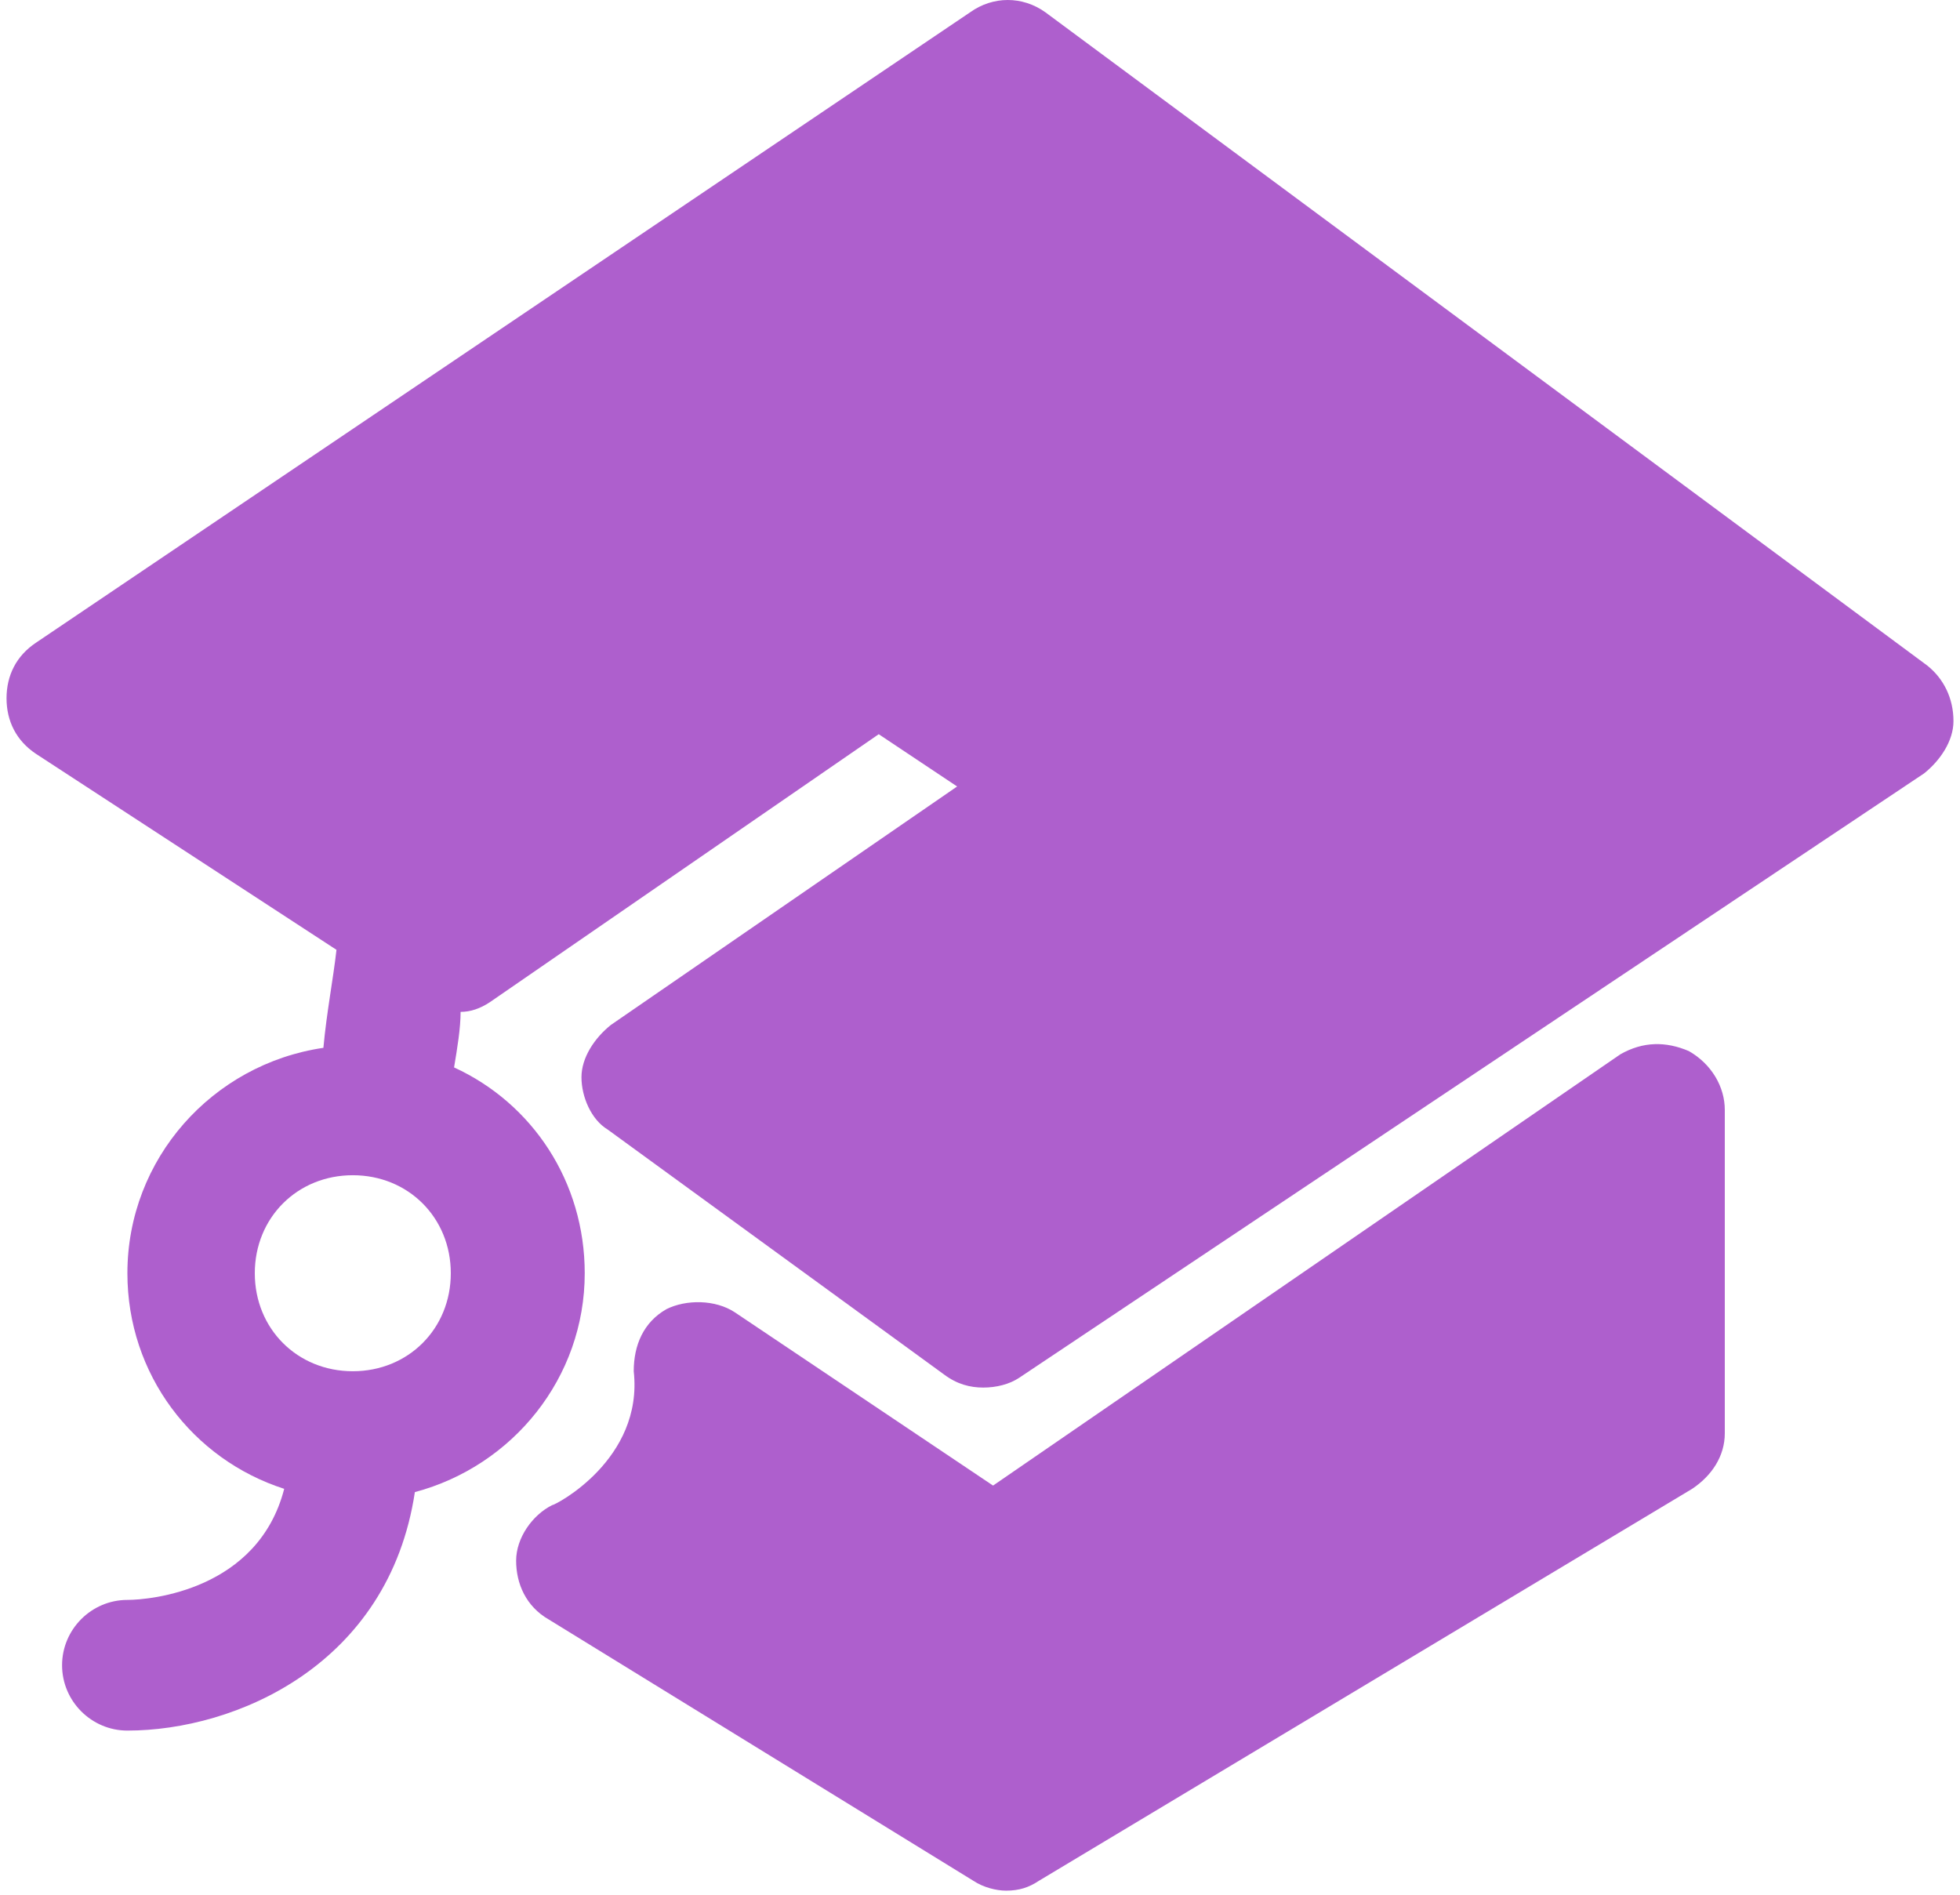
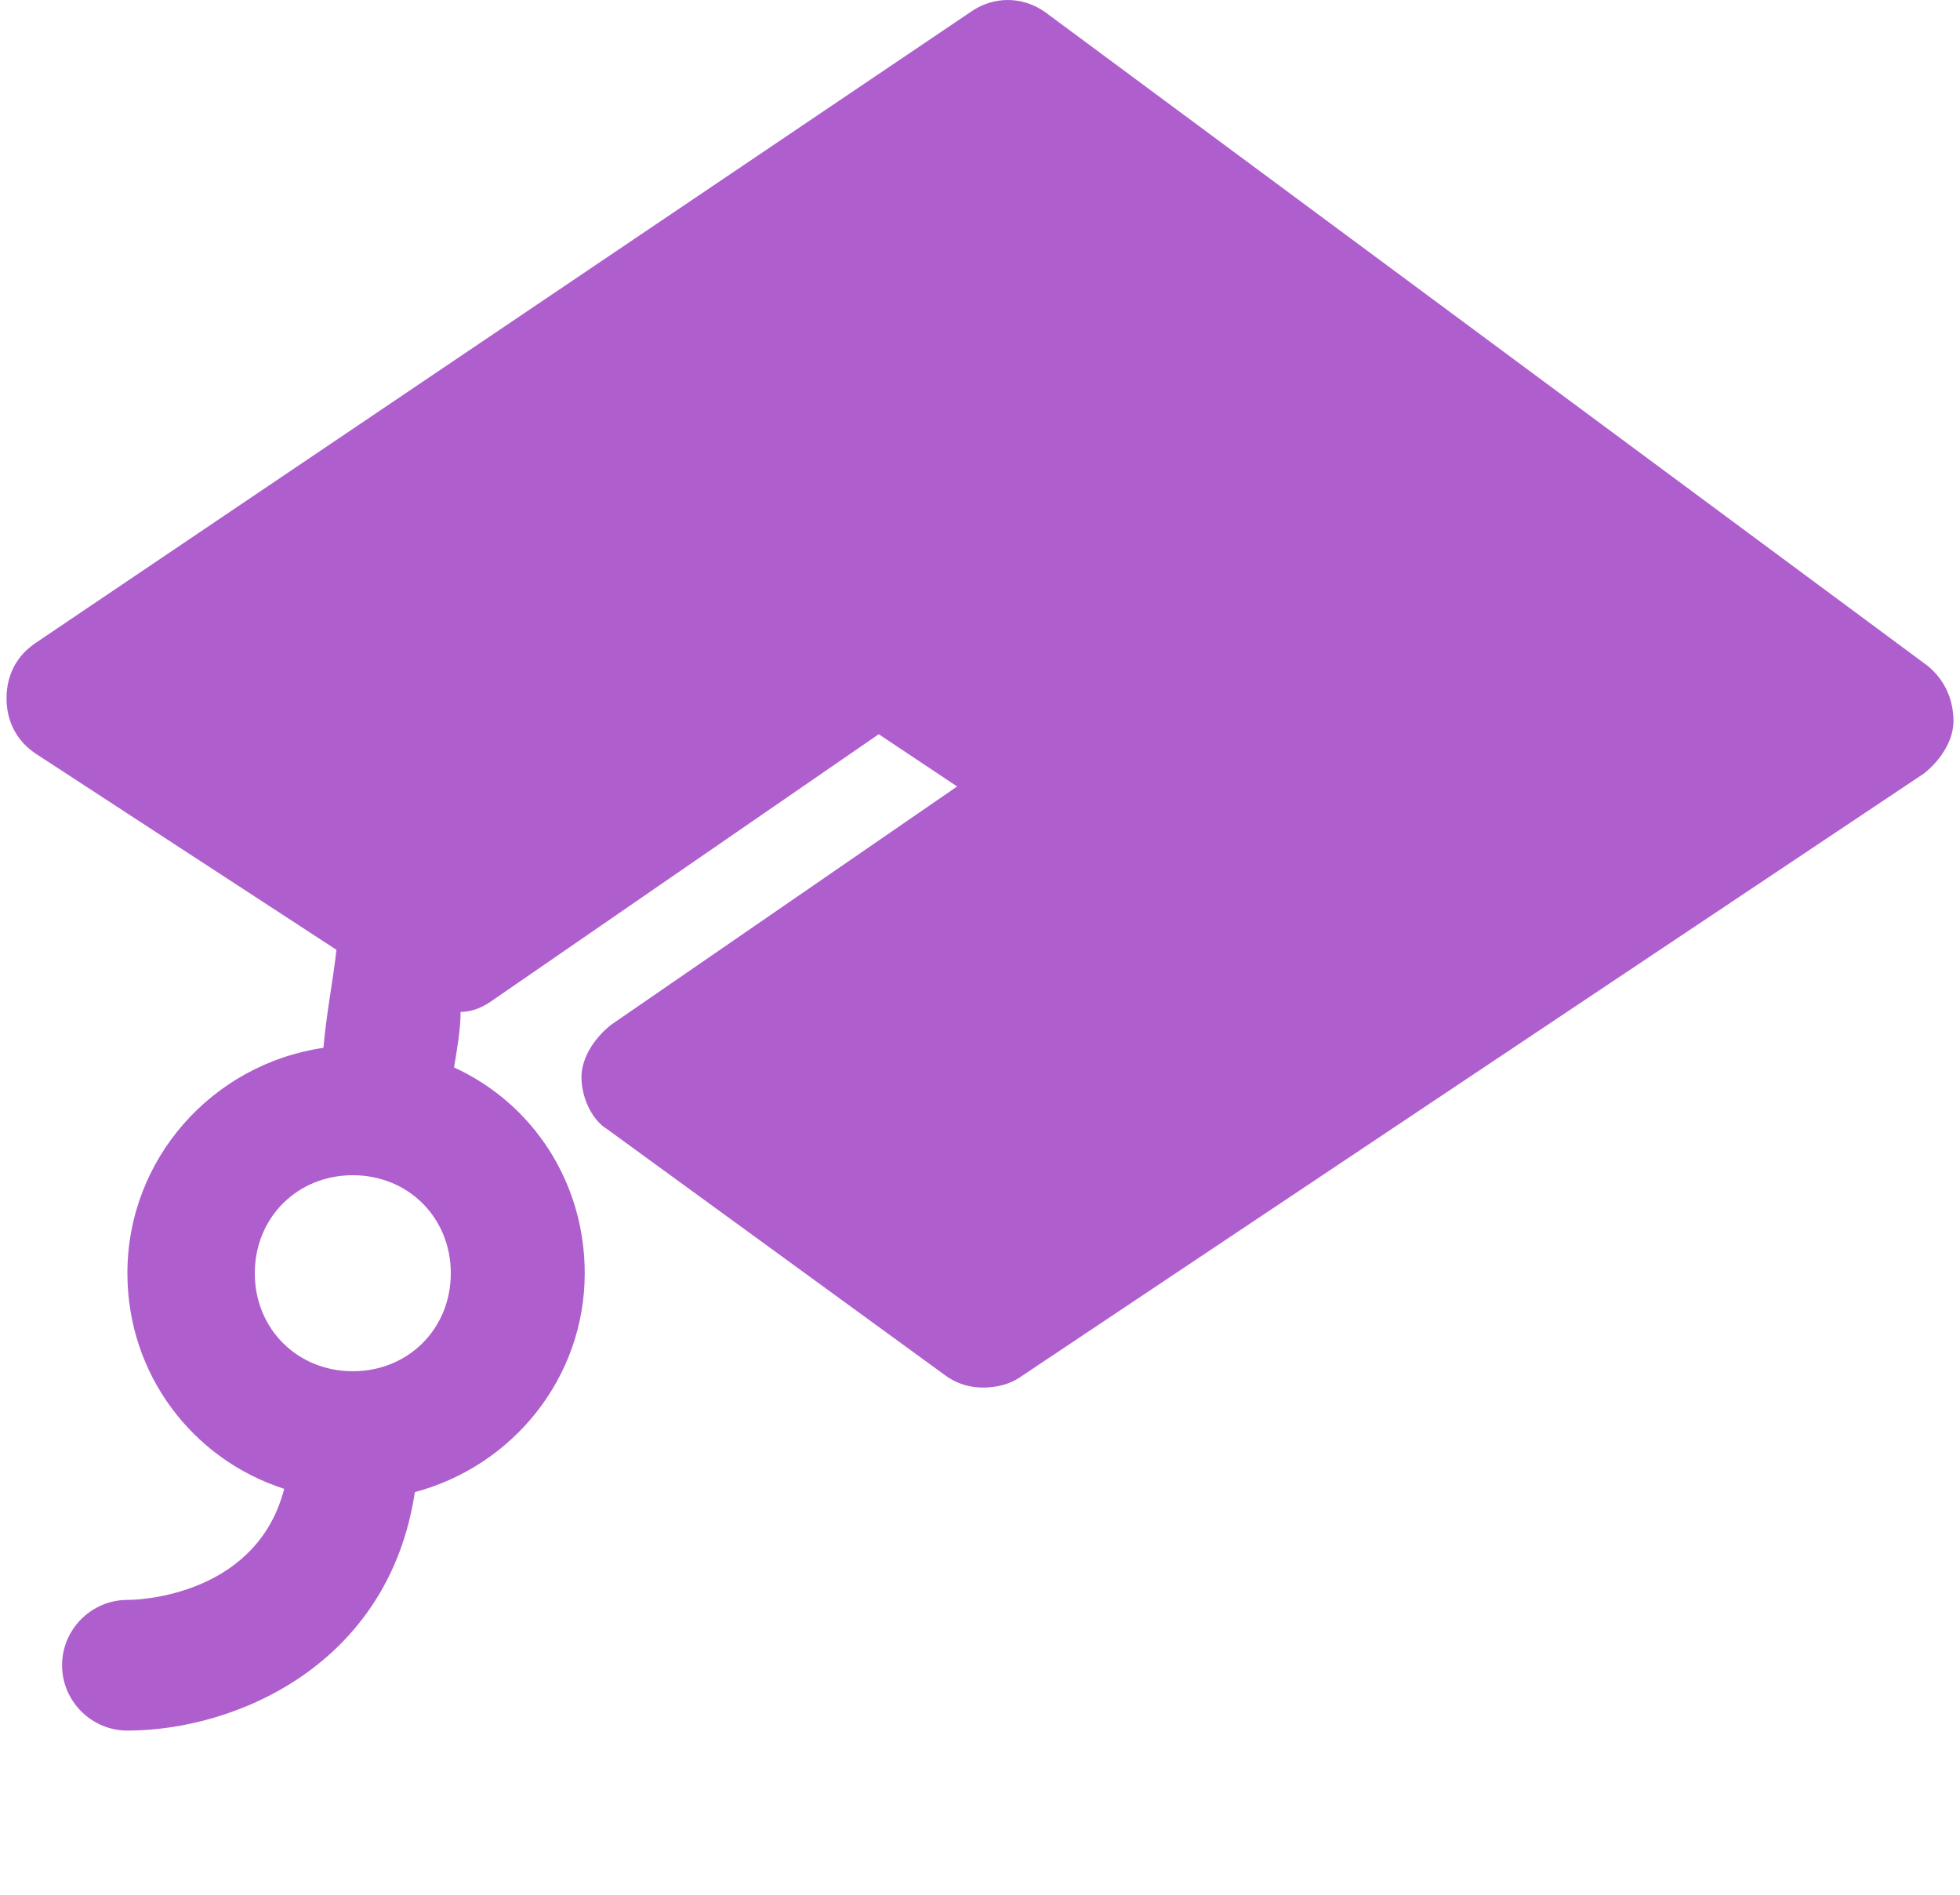
<svg xmlns="http://www.w3.org/2000/svg" width="60" height="58" viewBox="0 0 60 58" fill="none">
-   <path d="M51.7 32.175C51 31.875 50.3 31.875 49.6 32.275L30.4 45.475L22.5 40.175C21.9 39.775 21 39.775 20.4 40.075C19.7 40.475 19.4 41.175 19.4 41.975C19.7 44.675 17 46.075 16.9 46.075C16.3 46.375 15.8 47.075 15.8 47.775C15.8 48.475 16.1 49.175 16.8 49.575L29.8 57.575C30.1 57.775 30.5 57.875 30.8 57.875C31.2 57.875 31.5 57.775 31.8 57.575L51.8 45.575C52.4 45.175 52.8 44.575 52.8 43.875V33.975C52.8 33.275 52.4 32.575 51.7 32.175Z" fill="#AE5FCD" />
  <path d="M59 20.375L32 0.375C31.3 -0.125 30.4 -0.125 29.7 0.375L1.1 19.675C0.5 20.075 0.2 20.675 0.2 21.375C0.2 22.075 0.5 22.675 1.1 23.075L10.3 29.075C10.2 29.975 10 30.975 9.9 32.075C6.5 32.575 3.9 35.475 3.9 38.975C3.9 42.075 5.9 44.675 8.7 45.575C7.9 48.675 4.6 48.975 3.9 48.975C2.8 48.975 1.9 49.875 1.9 50.975C1.9 52.075 2.8 52.975 3.9 52.975C7.2 52.975 11.9 50.975 12.7 45.675C15.7 44.875 17.9 42.175 17.9 38.975C17.9 36.175 16.3 33.775 13.9 32.675C14 32.075 14.1 31.475 14.1 30.975C14.4 30.975 14.7 30.875 15 30.675L26.9 22.475L29.3 24.075L18.7 31.375C18.2 31.775 17.8 32.375 17.8 32.975C17.8 33.575 18.1 34.275 18.6 34.575L28.9 42.075C29.3 42.375 29.7 42.475 30.1 42.475C30.5 42.475 30.9 42.375 31.2 42.175L58.9 23.675C59.4 23.275 59.8 22.675 59.8 22.075C59.8 21.375 59.5 20.775 59 20.375ZM10.8 41.975C9.1 41.975 7.8 40.675 7.8 38.975C7.8 37.275 9.1 35.975 10.8 35.975C12.5 35.975 13.8 37.275 13.8 38.975C13.8 40.675 12.5 41.975 10.8 41.975Z" fill="#AE5FCD" />
</svg>